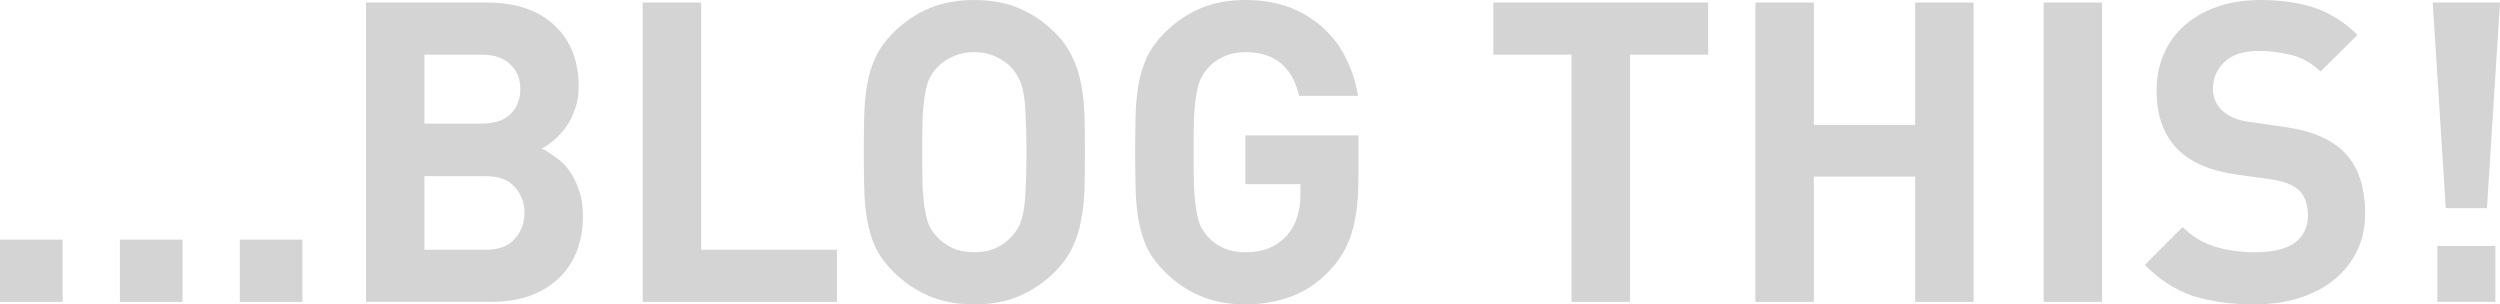
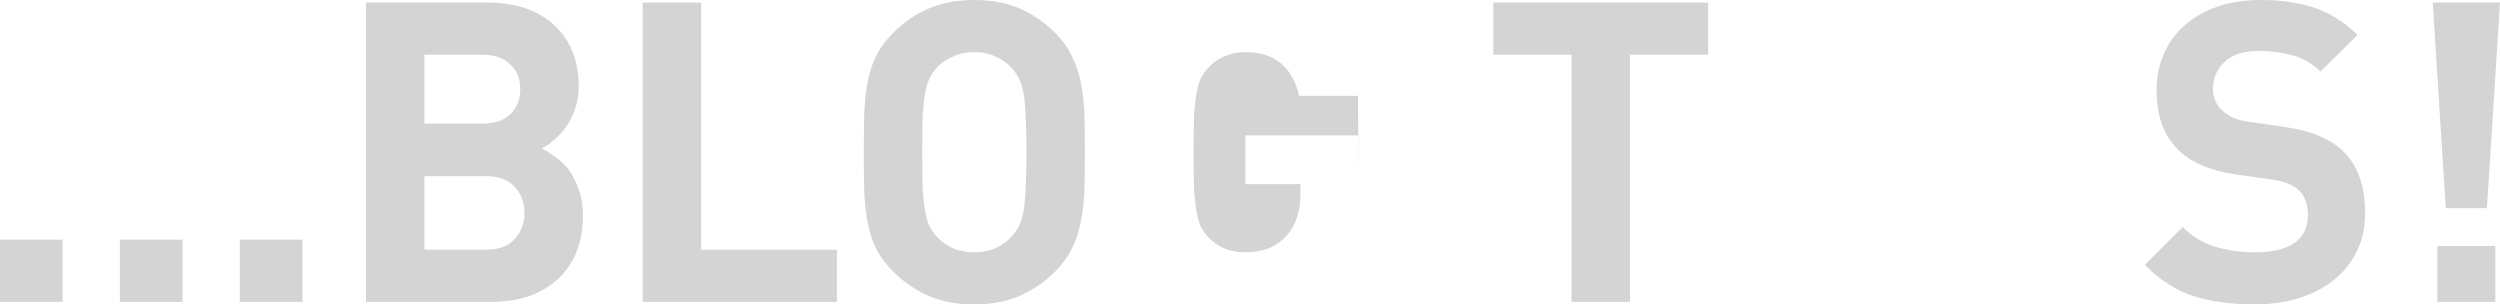
<svg xmlns="http://www.w3.org/2000/svg" xmlns:ns1="http://www.inkscape.org/namespaces/inkscape" xmlns:ns2="http://sodipodi.sourceforge.net/DTD/sodipodi-0.dtd" width="220.548mm" height="26.854mm" viewBox="0 0 781.468 95.15" id="svg2" version="1.1" ns1:version="0.91 r13725" ns2:docname="...Blog-this-Schriftzug.svg">
  <defs id="defs4" />
  <ns2:namedview id="base" pagecolor="#ffffff" bordercolor="#666666" borderopacity="1.0" ns1:pageopacity="0.0" ns1:pageshadow="2" ns1:zoom="0.7" ns1:cx="907.26306" ns1:cy="22.689202" ns1:document-units="px" ns1:current-layer="layer1" showgrid="false" fit-margin-top="0" fit-margin-left="0" fit-margin-right="0" fit-margin-bottom="0" ns1:window-width="1600" ns1:window-height="837" ns1:window-x="-8" ns1:window-y="-8" ns1:window-maximized="1" showguides="false" />
  <g ns1:label="Ebene 1" ns1:groupmode="layer" id="layer1" transform="translate(1558.855,-478.466)">
    <g style="font-style:normal;font-weight:normal;font-size:131.423px;line-height:70%;font-family:sans-serif;text-align:center;letter-spacing:0px;word-spacing:0px;text-anchor:middle;fill:#d5d4d4;fill-opacity:1;stroke:none;stroke-width:1px;stroke-linecap:butt;stroke-linejoin:miter;stroke-opacity:1" id="text3364">
      <path d="m -1539.273,572.828 0,-19.451 -19.582,0 0,19.451 19.582,0 z" style="font-style:normal;font-variant:normal;font-weight:bold;font-stretch:normal;line-height:80%;font-family:DIN;-inkscape-font-specification:'DIN Bold';text-align:center;text-anchor:middle;fill:#d5d4d4;fill-opacity:1" id="path4609" />
      <path d="m -1501.797,572.828 0,-19.451 -19.582,0 0,19.451 19.582,0 z" style="font-style:normal;font-variant:normal;font-weight:bold;font-stretch:normal;line-height:80%;font-family:DIN;-inkscape-font-specification:'DIN Bold';text-align:center;text-anchor:middle;fill:#d5d4d4;fill-opacity:1" id="path4611" />
      <path d="m -1464.321,572.828 0,-19.451 -19.582,0 0,19.451 19.582,0 z" style="font-style:normal;font-variant:normal;font-weight:bold;font-stretch:normal;line-height:80%;font-family:DIN;-inkscape-font-specification:'DIN Bold';text-align:center;text-anchor:middle;fill:#d5d4d4;fill-opacity:1" id="path4613" />
      <path d="m -1376.641,545.887 q 0,-4.731 -1.314,-8.148 -1.183,-3.548 -3.023,-6.045 -1.84,-2.497 -4.205,-4.074 -2.234,-1.709 -4.337,-2.76 1.708,-0.789 3.68,-2.497 2.103,-1.708 3.811,-4.074 1.84,-2.497 2.891,-5.651 1.183,-3.154 1.183,-7.097 0,-12.091 -7.622,-19.188 -7.491,-7.097 -21.291,-7.097 l -37.587,0 0,93.573 39.164,0 q 6.308,0 11.565,-1.708 5.257,-1.84 9.068,-5.257 3.811,-3.417 5.914,-8.411 2.103,-4.994 2.103,-11.565 z m -19.582,-39.558 q 0,4.863 -3.154,7.885 -3.023,2.891 -8.937,2.891 l -17.874,0 0,-21.553 17.874,0 q 5.914,0 8.937,3.023 3.154,2.891 3.154,7.754 z m 1.314,38.638 q 0,4.731 -3.023,8.148 -2.891,3.417 -9.2,3.417 l -19.056,0 0,-22.999 19.056,0 q 6.308,0 9.2,3.417 3.023,3.286 3.023,8.017 z" style="font-style:normal;font-variant:normal;font-weight:bold;font-stretch:normal;line-height:80%;font-family:DIN;-inkscape-font-specification:'DIN Bold';text-align:center;text-anchor:middle;fill:#d5d4d4;fill-opacity:1" id="path4615" />
      <path d="m -1297.235,572.828 0,-16.296 -42.45,0 0,-77.277 -18.268,0 0,93.573 60.718,0 z" style="font-style:normal;font-variant:normal;font-weight:bold;font-stretch:normal;line-height:80%;font-family:DIN;-inkscape-font-specification:'DIN Bold';text-align:center;text-anchor:middle;fill:#d5d4d4;fill-opacity:1" id="path4617" />
      <path d="m -1219.72,526.042 q 0,-6.045 -0.131,-11.302 -0.131,-5.257 -1.051,-9.857 -0.788,-4.6 -2.76,-8.543 -1.84,-4.074 -5.388,-7.623 -4.994,-4.994 -11.171,-7.623 -6.045,-2.628 -14.062,-2.628 -8.017,0 -14.194,2.628 -6.177,2.628 -11.171,7.623 -3.548,3.548 -5.52,7.623 -1.84,3.943 -2.628,8.543 -0.789,4.6 -0.92,9.857 -0.131,5.257 -0.131,11.302 0,6.045 0.131,11.302 0.131,5.257 0.92,9.857 0.788,4.6 2.628,8.674 1.971,3.943 5.52,7.491 4.994,4.994 11.171,7.623 6.177,2.628 14.194,2.628 8.017,0 14.062,-2.628 6.177,-2.628 11.171,-7.623 3.548,-3.548 5.388,-7.491 1.971,-4.074 2.76,-8.674 0.92,-4.6 1.051,-9.857 0.131,-5.257 0.131,-11.302 z m -18.268,0 q 0,6.703 -0.263,11.171 -0.131,4.337 -0.657,7.228 -0.526,2.891 -1.446,4.731 -0.92,1.708 -2.234,3.154 -1.971,2.234 -4.994,3.68 -2.891,1.314 -6.703,1.314 -3.811,0 -6.834,-1.314 -3.023,-1.446 -4.994,-3.68 -1.314,-1.446 -2.234,-3.154 -0.788,-1.84 -1.314,-4.731 -0.526,-2.891 -0.789,-7.228 -0.131,-4.468 -0.131,-11.171 0,-6.703 0.131,-11.04 0.263,-4.468 0.789,-7.36 0.526,-2.891 1.314,-4.6 0.92,-1.84 2.234,-3.286 1.971,-2.234 4.994,-3.548 3.023,-1.446 6.834,-1.446 3.811,0 6.703,1.446 3.023,1.314 4.994,3.548 1.314,1.446 2.234,3.286 0.92,1.709 1.446,4.6 0.526,2.891 0.657,7.36 0.263,4.337 0.263,11.04 z" style="font-style:normal;font-variant:normal;font-weight:bold;font-stretch:normal;line-height:80%;font-family:DIN;-inkscape-font-specification:'DIN Bold';text-align:center;text-anchor:middle;fill:#d5d4d4;fill-opacity:1" id="path4619" />
-       <path d="m -1134.228,534.453 0,-13.668 -35.353,0 0,15.245 17.216,0 0,3.548 q 0,3.68 -1.051,6.834 -0.92,3.023 -3.154,5.651 -2.234,2.497 -5.52,3.943 -3.286,1.314 -7.491,1.314 -3.811,0 -6.834,-1.314 -2.891,-1.314 -4.863,-3.548 -1.314,-1.446 -2.234,-3.154 -0.788,-1.84 -1.314,-4.731 -0.526,-2.891 -0.789,-7.36 -0.131,-4.468 -0.131,-11.171 0,-6.703 0.131,-11.04 0.263,-4.468 0.789,-7.36 0.526,-2.891 1.314,-4.6 0.92,-1.84 2.234,-3.286 1.971,-2.234 4.863,-3.548 3.023,-1.446 6.834,-1.446 7.097,0 11.171,3.548 4.074,3.417 5.651,10.12 l 18.399,0 q -0.92,-5.914 -3.548,-11.302 -2.497,-5.388 -6.834,-9.462 -4.337,-4.206 -10.514,-6.703 -6.177,-2.497 -14.325,-2.497 -7.885,0 -14.062,2.628 -6.177,2.628 -11.171,7.623 -3.548,3.548 -5.52,7.623 -1.84,3.943 -2.628,8.543 -0.789,4.6 -0.92,9.857 -0.131,5.257 -0.131,11.302 0,6.045 0.131,11.302 0.131,5.257 0.92,9.857 0.788,4.6 2.628,8.674 1.971,3.943 5.52,7.491 4.994,4.994 11.171,7.623 6.308,2.628 14.062,2.628 7.491,0 14.062,-2.366 6.703,-2.366 12.354,-8.28 4.863,-5.126 6.834,-11.697 2.103,-6.703 2.103,-16.822 z" style="font-style:normal;font-variant:normal;font-weight:bold;font-stretch:normal;line-height:80%;font-family:DIN;-inkscape-font-specification:'DIN Bold';text-align:center;text-anchor:middle;fill:#d5d4d4;fill-opacity:1" id="path4621" />
+       <path d="m -1134.228,534.453 0,-13.668 -35.353,0 0,15.245 17.216,0 0,3.548 q 0,3.68 -1.051,6.834 -0.92,3.023 -3.154,5.651 -2.234,2.497 -5.52,3.943 -3.286,1.314 -7.491,1.314 -3.811,0 -6.834,-1.314 -2.891,-1.314 -4.863,-3.548 -1.314,-1.446 -2.234,-3.154 -0.788,-1.84 -1.314,-4.731 -0.526,-2.891 -0.789,-7.36 -0.131,-4.468 -0.131,-11.171 0,-6.703 0.131,-11.04 0.263,-4.468 0.789,-7.36 0.526,-2.891 1.314,-4.6 0.92,-1.84 2.234,-3.286 1.971,-2.234 4.863,-3.548 3.023,-1.446 6.834,-1.446 7.097,0 11.171,3.548 4.074,3.417 5.651,10.12 l 18.399,0 z" style="font-style:normal;font-variant:normal;font-weight:bold;font-stretch:normal;line-height:80%;font-family:DIN;-inkscape-font-specification:'DIN Bold';text-align:center;text-anchor:middle;fill:#d5d4d4;fill-opacity:1" id="path4621" />
      <path d="m -1024.903,495.552 0,-16.297 -67.157,0 0,16.297 24.445,0 0,77.277 18.268,0 0,-77.277 24.445,0 z" style="font-style:normal;font-variant:normal;font-weight:bold;font-stretch:normal;line-height:80%;font-family:DIN;-inkscape-font-specification:'DIN Bold';text-align:center;text-anchor:middle;fill:#d5d4d4;fill-opacity:1" id="path4623" />
-       <path d="m -941.934,572.828 0,-93.573 -18.268,0 0,38.244 -31.673,0 0,-38.244 -18.268,0 0,93.573 18.268,0 0,-39.164 31.673,0 0,39.164 18.268,0 z" style="font-style:normal;font-variant:normal;font-weight:bold;font-stretch:normal;line-height:80%;font-family:DIN;-inkscape-font-specification:'DIN Bold';text-align:center;text-anchor:middle;fill:#d5d4d4;fill-opacity:1" id="path4625" />
-       <path d="m -901.778,572.828 0,-93.573 -18.268,0 0,93.573 18.268,0 z" style="font-style:normal;font-variant:normal;font-weight:bold;font-stretch:normal;line-height:80%;font-family:DIN;-inkscape-font-specification:'DIN Bold';text-align:center;text-anchor:middle;fill:#d5d4d4;fill-opacity:1" id="path4627" />
      <path d="m -819.548,545.23 q 0,-6.308 -1.708,-11.302 -1.708,-4.994 -5.52,-8.543 -3.023,-2.76 -7.228,-4.468 -4.206,-1.84 -10.645,-2.76 l -11.04,-1.577 q -2.891,-0.394 -5.126,-1.314 -2.103,-1.051 -3.548,-2.366 -1.446,-1.446 -2.103,-3.154 -0.657,-1.708 -0.657,-3.548 0,-4.863 3.548,-8.28 3.548,-3.548 10.908,-3.548 4.6,0 9.594,1.183 5.126,1.051 9.594,5.257 l 11.565,-11.434 q -6.045,-5.914 -13.274,-8.411 -7.228,-2.497 -16.954,-2.497 -7.623,0 -13.668,2.103 -6.045,2.103 -10.251,5.914 -4.206,3.68 -6.44,8.937 -2.234,5.126 -2.234,11.434 0,11.697 6.703,18.399 6.177,6.045 18.136,7.754 l 11.302,1.577 q 3.286,0.526 4.994,1.314 1.84,0.657 3.286,1.971 2.891,2.76 2.891,7.885 0,5.651 -4.206,8.674 -4.206,2.891 -12.354,2.891 -6.571,0 -12.354,-1.709 -5.783,-1.708 -10.251,-6.177 l -11.828,11.828 q 6.834,6.965 15.114,9.725 8.411,2.628 19.056,2.628 7.36,0 13.668,-1.84 6.308,-1.971 10.908,-5.52 4.731,-3.68 7.36,-8.937 2.76,-5.257 2.76,-12.091 z" style="font-style:normal;font-variant:normal;font-weight:bold;font-stretch:normal;line-height:80%;font-family:DIN;-inkscape-font-specification:'DIN Bold';text-align:center;text-anchor:middle;fill:#d5d4d4;fill-opacity:1" id="path4629" />
      <path d="m -777.388,479.255 -21.028,0 4.074,64.266 12.879,0 4.074,-64.266 z m -1.446,93.573 0,-17.479 -18.136,0 0,17.479 18.136,0 z" style="font-style:normal;font-variant:normal;font-weight:bold;font-stretch:normal;line-height:80%;font-family:DIN;-inkscape-font-specification:'DIN Bold';text-align:center;text-anchor:middle;fill:#d5d4d4;fill-opacity:1" id="path4631" />
    </g>
  </g>
</svg>